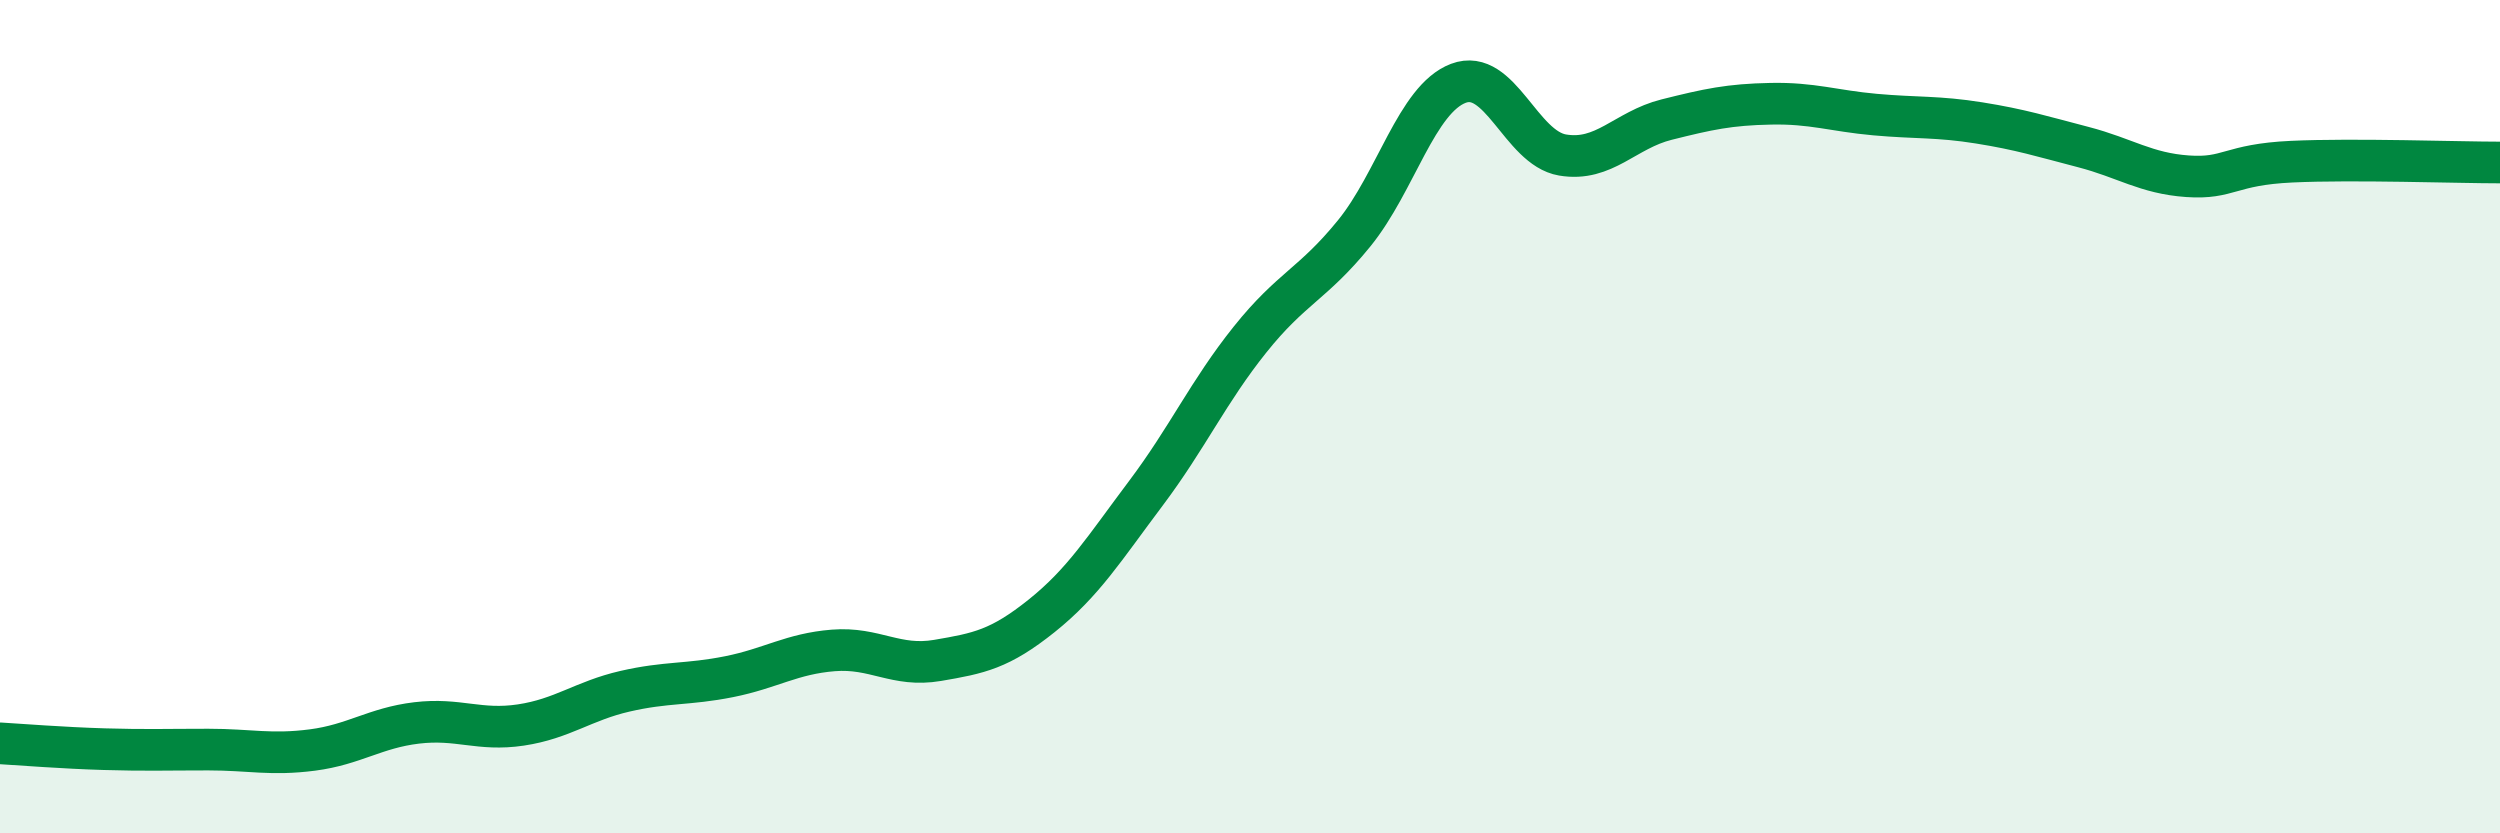
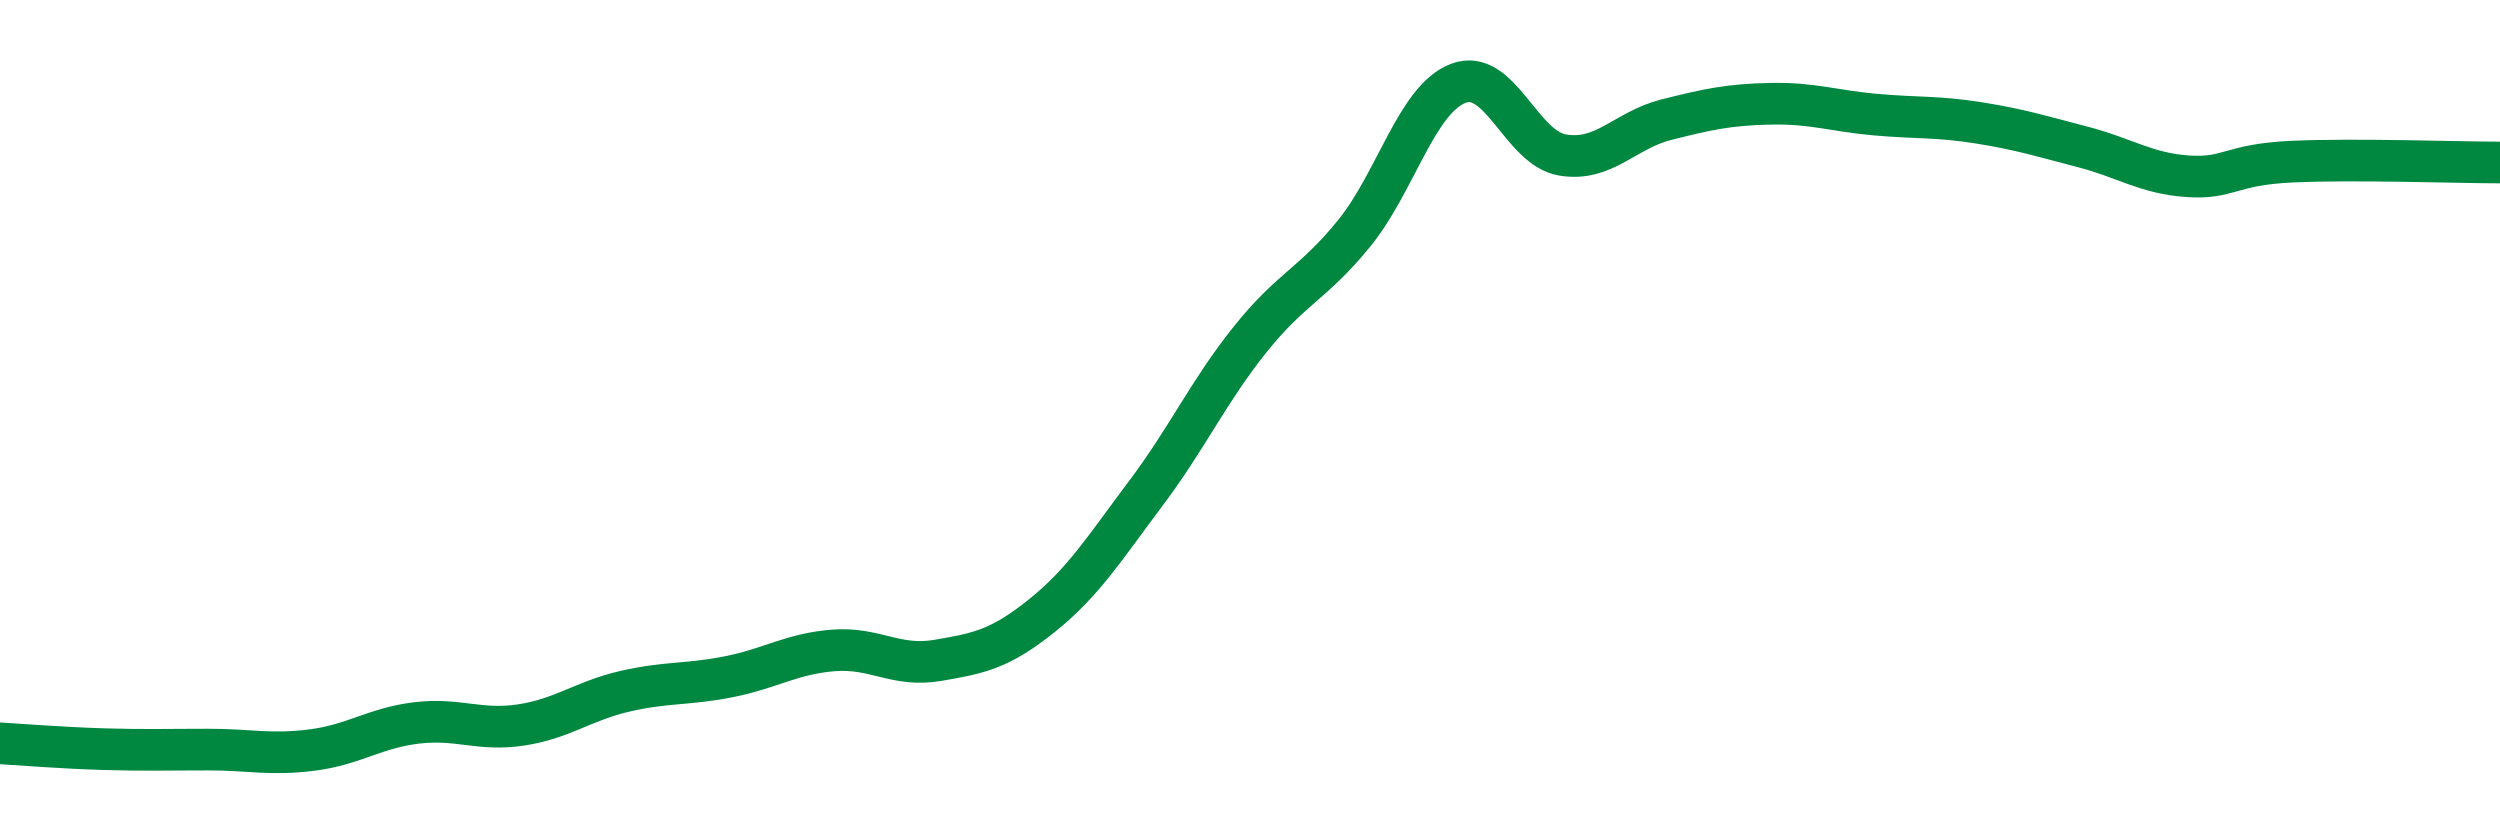
<svg xmlns="http://www.w3.org/2000/svg" width="60" height="20" viewBox="0 0 60 20">
-   <path d="M 0,17.84 C 0.5,17.87 1.5,17.95 2.5,17.98 C 3.5,18.01 4,17.99 5,17.99 C 6,17.99 6.5,18.13 7.5,18 C 8.5,17.87 9,17.47 10,17.35 C 11,17.23 11.5,17.55 12.5,17.4 C 13.5,17.25 14,16.82 15,16.59 C 16,16.36 16.5,16.44 17.5,16.24 C 18.5,16.04 19,15.69 20,15.61 C 21,15.53 21.5,16.02 22.5,15.85 C 23.5,15.68 24,15.58 25,14.78 C 26,13.98 26.5,13.17 27.5,11.84 C 28.5,10.51 29,9.4 30,8.15 C 31,6.9 31.5,6.83 32.5,5.6 C 33.5,4.37 34,2.38 35,2 C 36,1.62 36.5,3.55 37.5,3.72 C 38.5,3.89 39,3.12 40,2.87 C 41,2.62 41.5,2.51 42.5,2.49 C 43.5,2.47 44,2.66 45,2.75 C 46,2.84 46.5,2.79 47.5,2.95 C 48.5,3.11 49,3.27 50,3.53 C 51,3.79 51.5,4.16 52.5,4.23 C 53.5,4.3 53.5,3.95 55,3.88 C 56.5,3.81 59,3.9 60,3.9L60 20L0 20Z" fill="#008740" opacity="0.1" stroke-linecap="round" stroke-linejoin="round" />
  <path d="M 0,17.84 C 0.5,17.87 1.5,17.95 2.5,17.98 C 3.5,18.01 4,17.99 5,17.99 C 6,17.99 6.5,18.13 7.5,18 C 8.5,17.87 9,17.47 10,17.35 C 11,17.23 11.5,17.55 12.5,17.4 C 13.5,17.25 14,16.82 15,16.59 C 16,16.36 16.5,16.44 17.5,16.24 C 18.5,16.04 19,15.69 20,15.61 C 21,15.53 21.5,16.02 22.5,15.85 C 23.5,15.68 24,15.58 25,14.78 C 26,13.98 26.5,13.17 27.5,11.84 C 28.5,10.51 29,9.4 30,8.15 C 31,6.9 31.5,6.83 32.5,5.6 C 33.5,4.37 34,2.38 35,2 C 36,1.62 36.5,3.55 37.5,3.72 C 38.5,3.89 39,3.12 40,2.87 C 41,2.62 41.5,2.51 42.5,2.49 C 43.5,2.47 44,2.66 45,2.75 C 46,2.84 46.5,2.79 47.5,2.95 C 48.5,3.11 49,3.27 50,3.53 C 51,3.79 51.5,4.16 52.5,4.23 C 53.5,4.3 53.5,3.95 55,3.88 C 56.5,3.81 59,3.9 60,3.9" stroke="#008740" stroke-width="1" fill="none" stroke-linecap="round" stroke-linejoin="round" />
</svg>